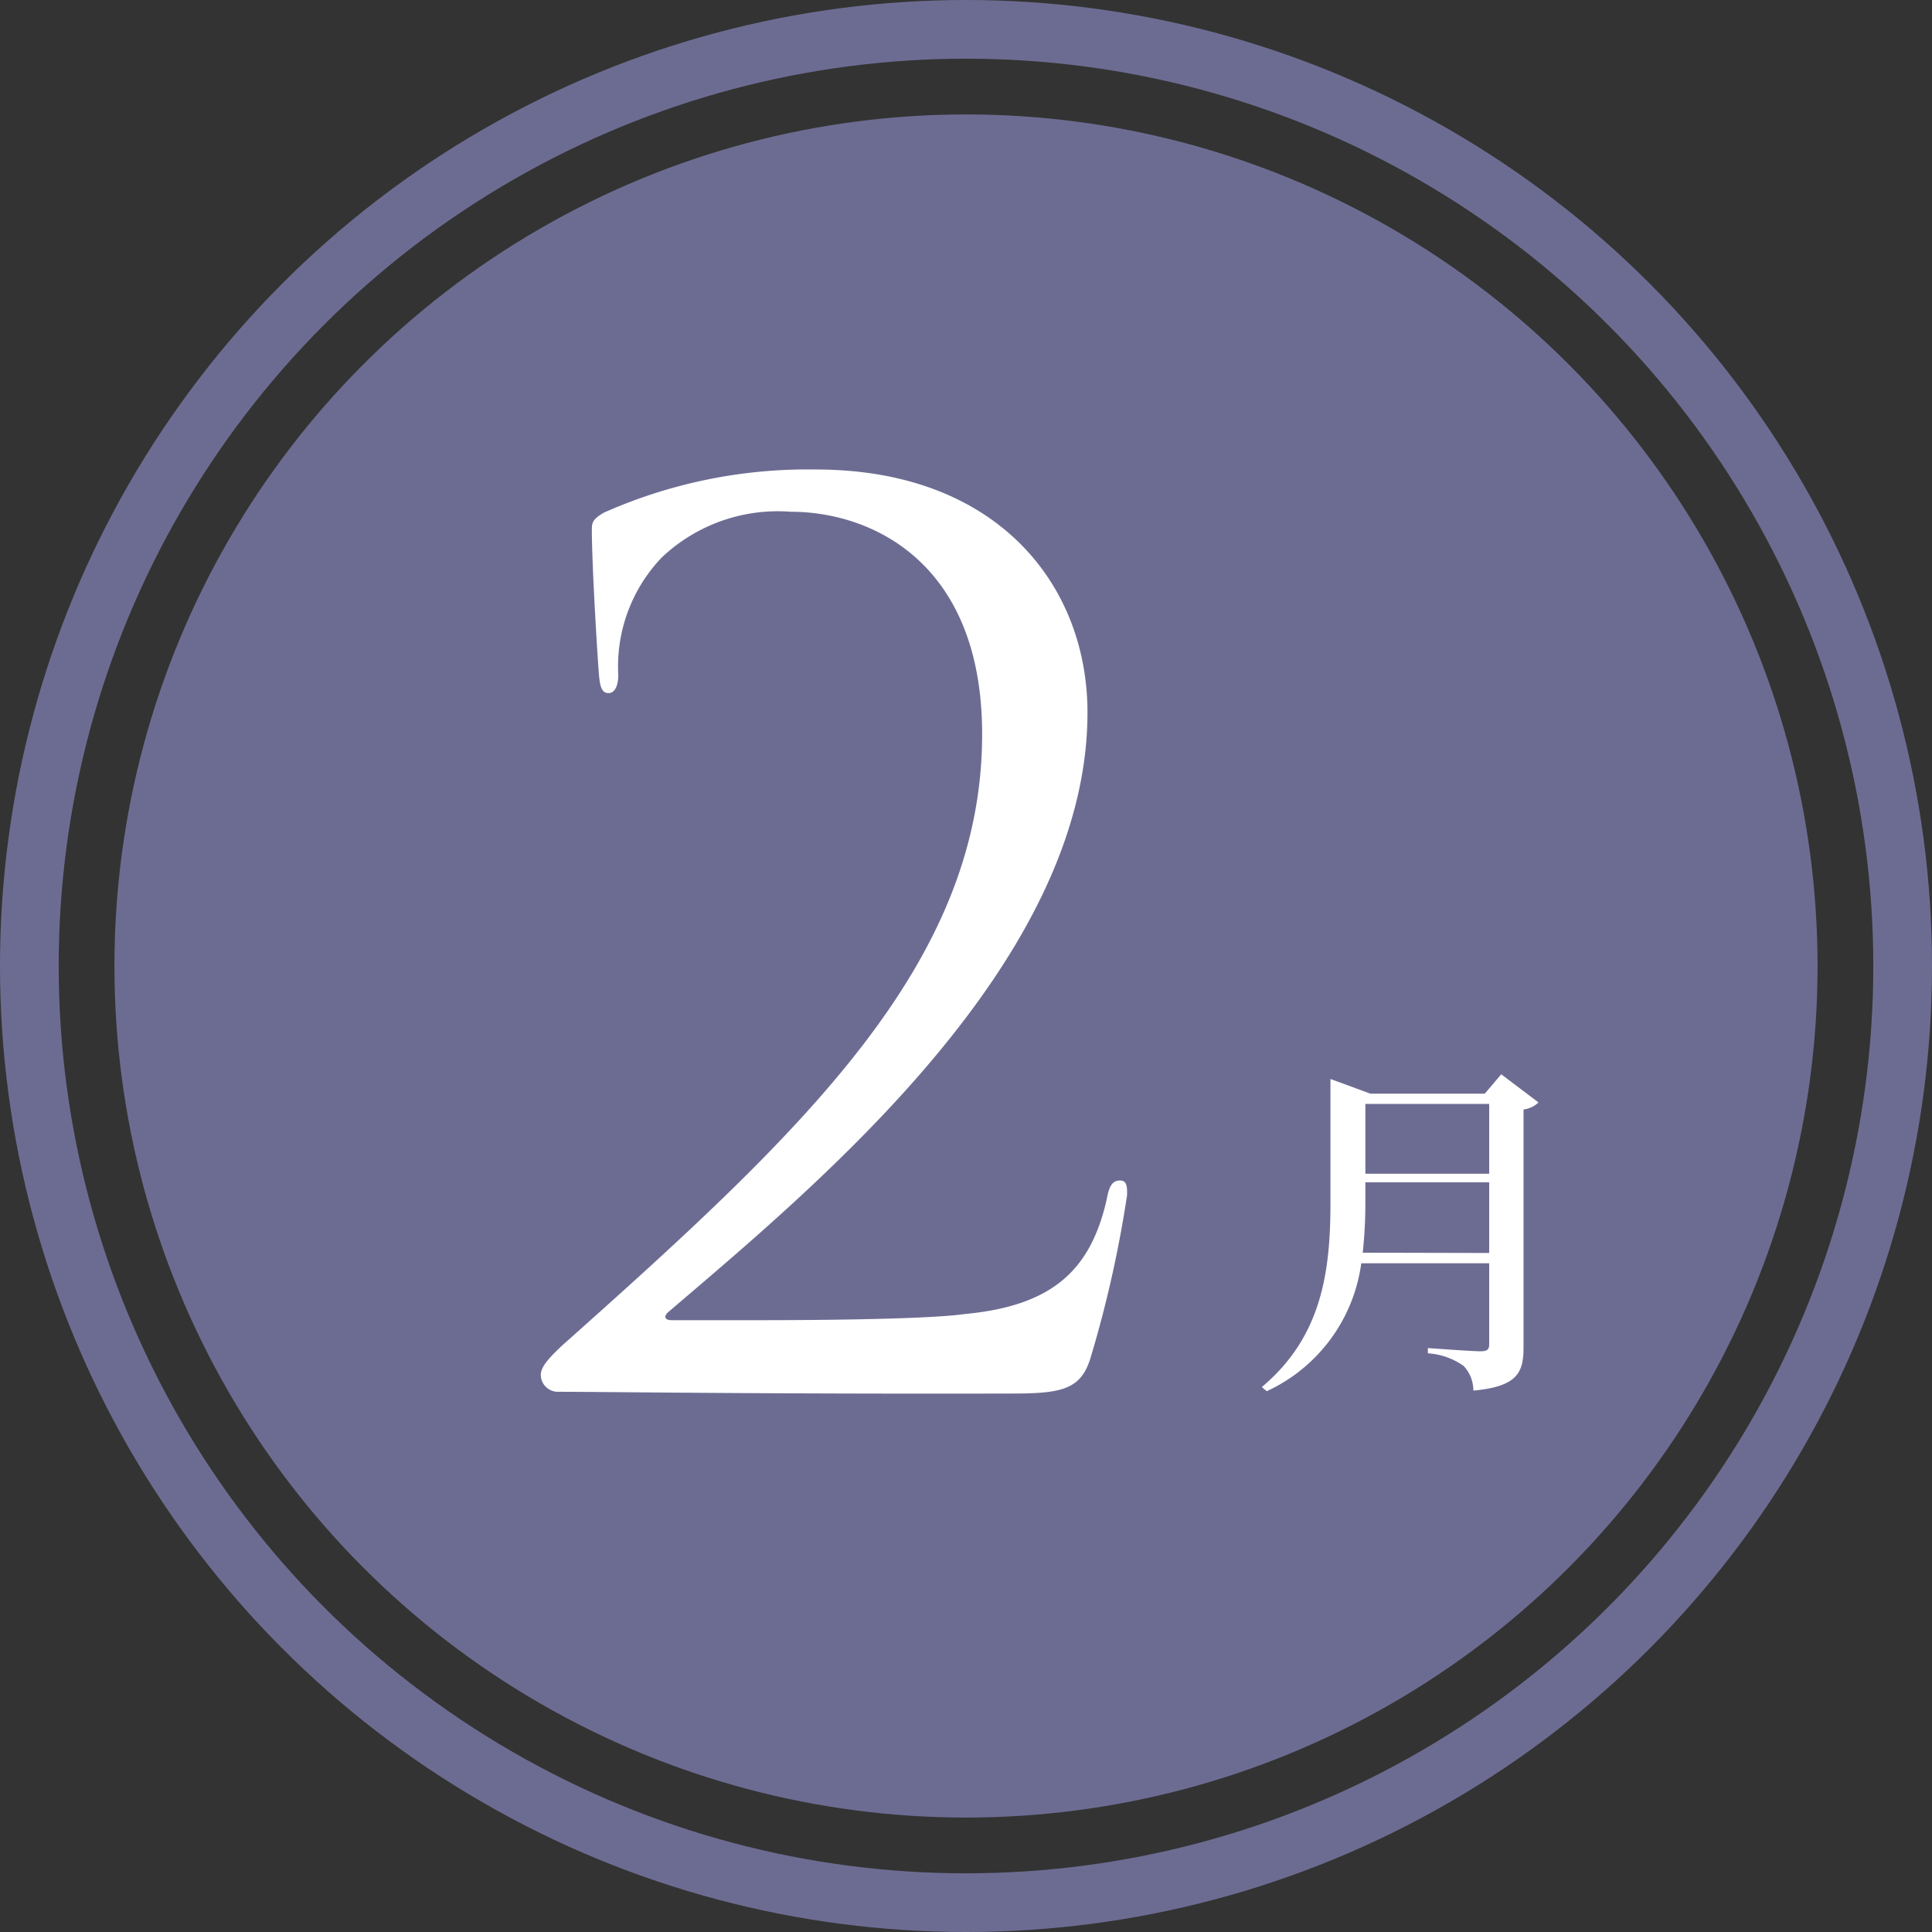
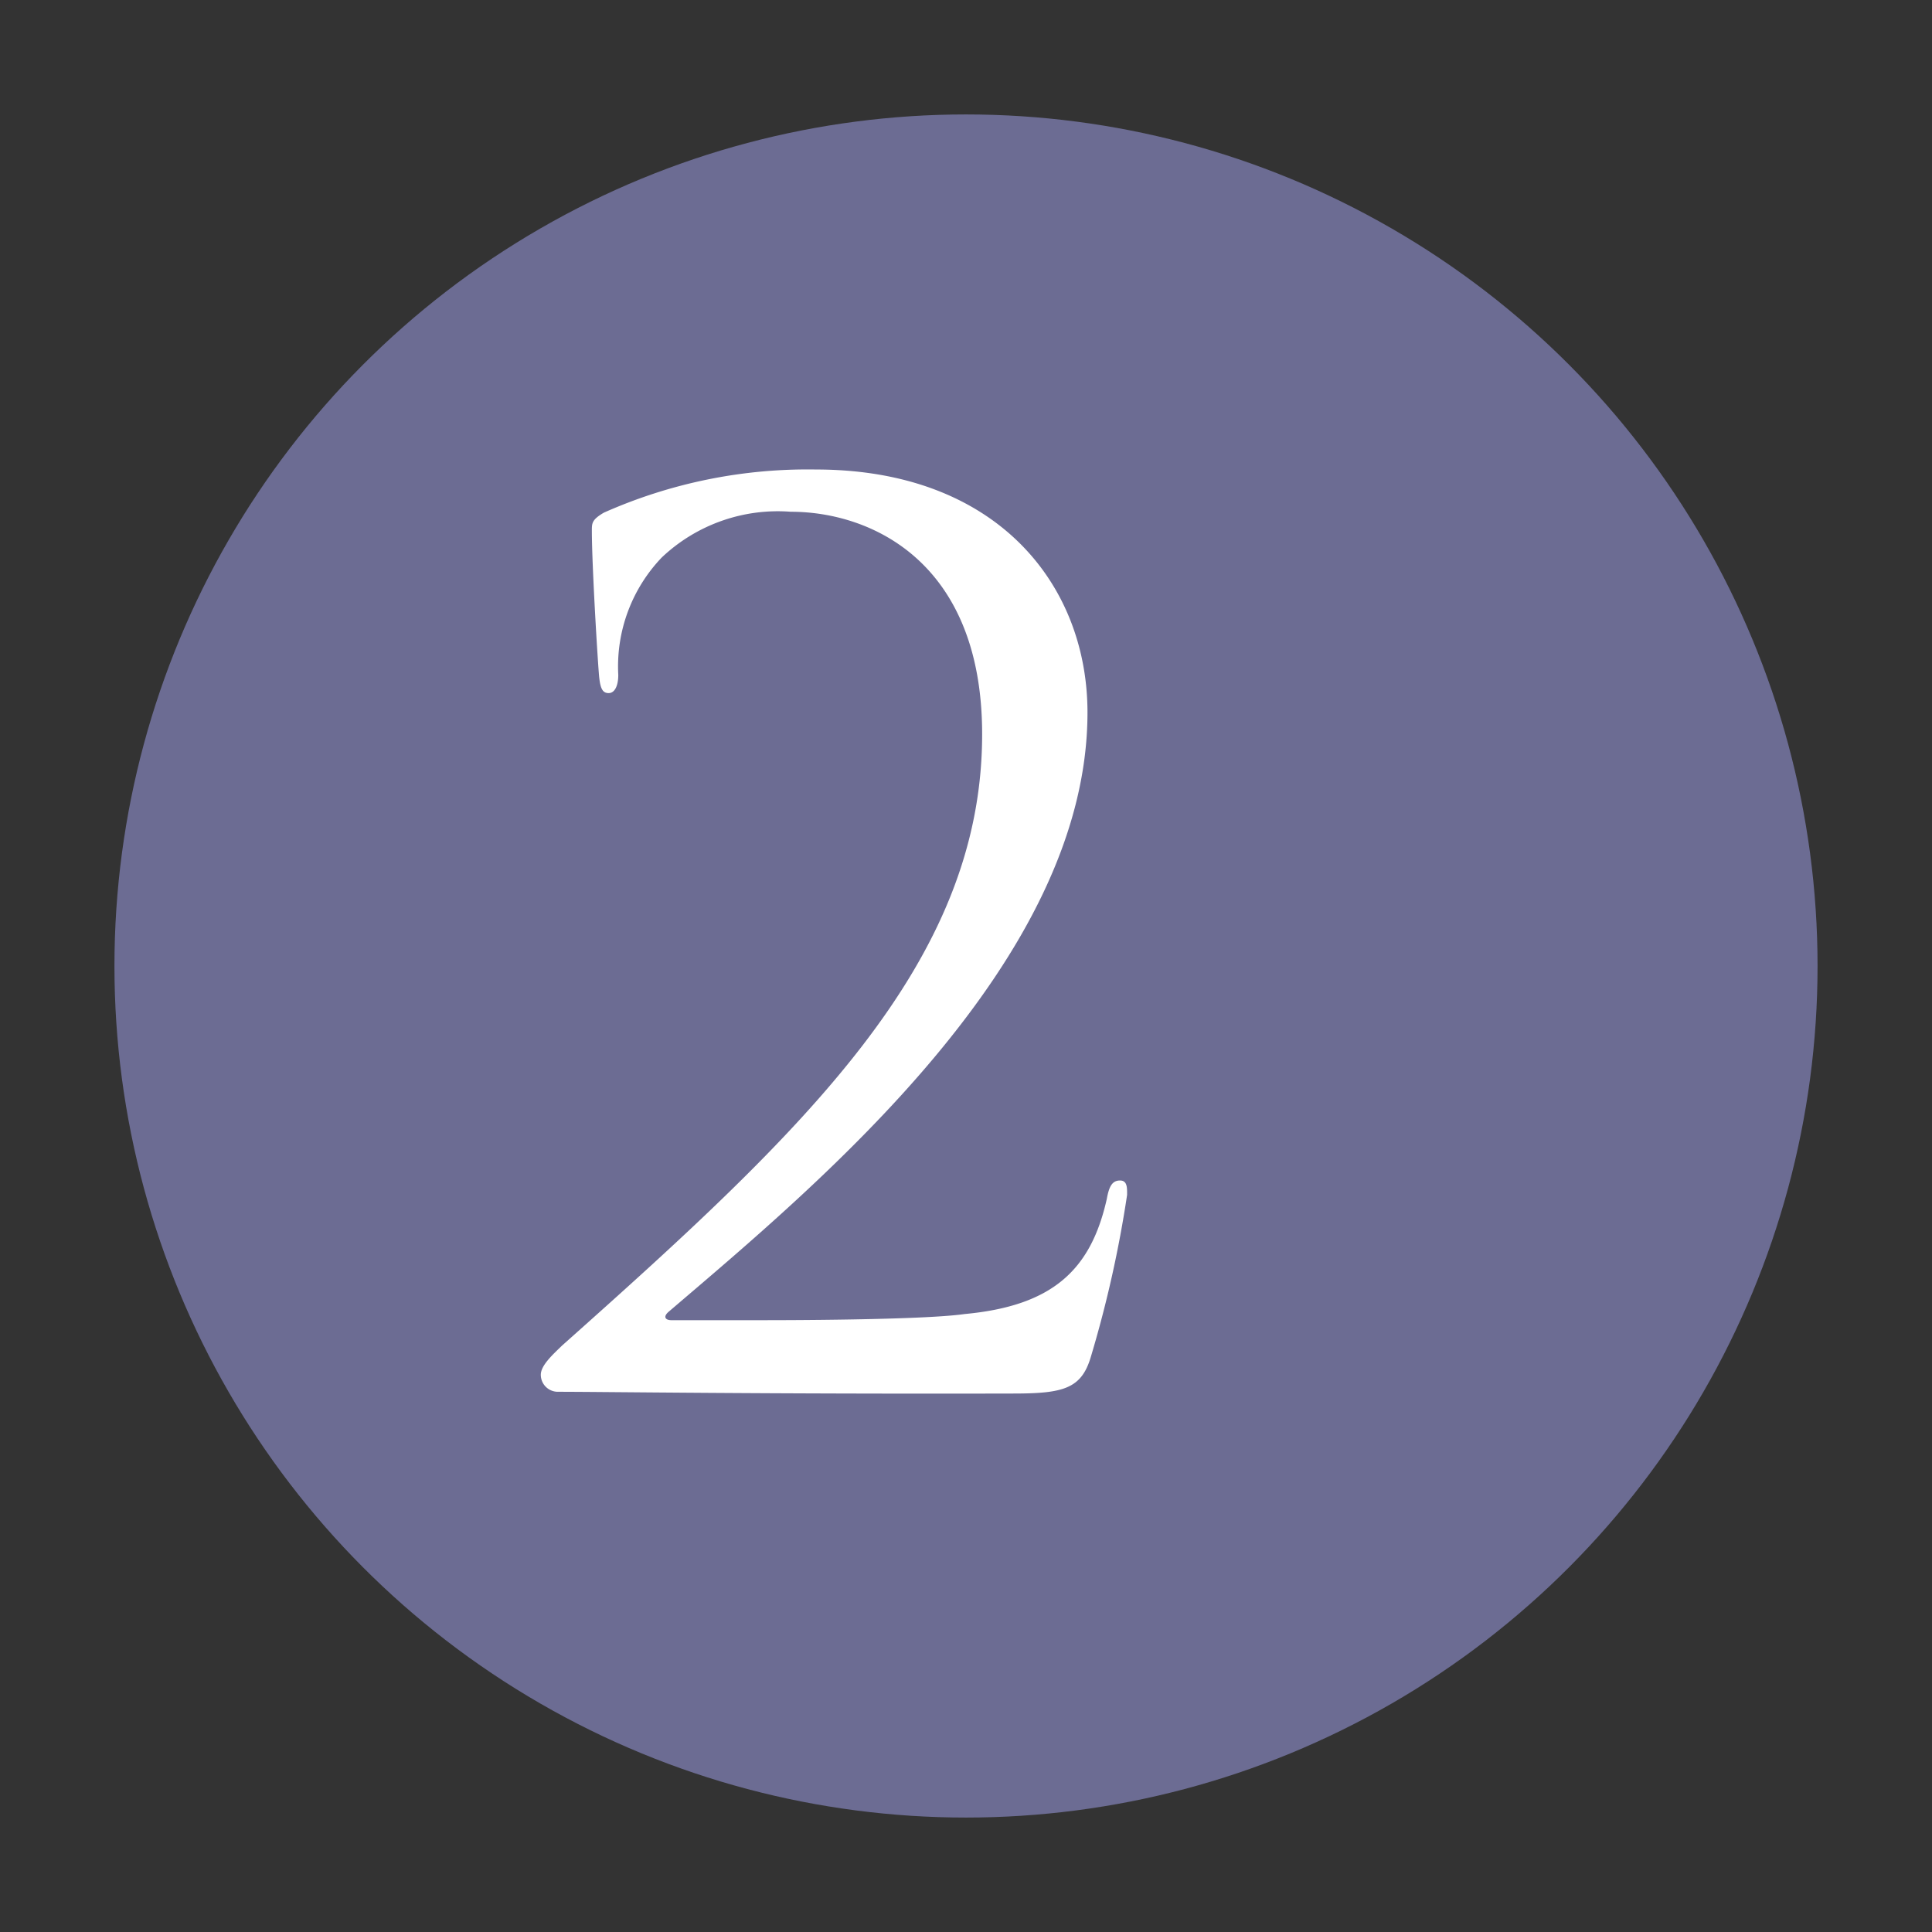
<svg xmlns="http://www.w3.org/2000/svg" id="ol" viewBox="0 0 65.84 65.84">
  <rect x="0" y="0" width="65.84" height="65.84" fill="#333333" stroke="none" />
  <defs>
    <style>.cls-1{fill:#6c6c93;}.cls-2{fill:none;stroke:#6c6c93;stroke-miterlimit:10;stroke-width:2px;}.cls-3{fill:#fff;}</style>
  </defs>
  <title>アートボード 1</title>
  <circle class="cls-1" cx="32.92" cy="32.92" r="29.02" />
-   <circle class="cls-2" cx="32.92" cy="32.92" r="31.92" />
  <path class="cls-3" d="M19,47.43a.58.58,0,0,1-.57-.58c0-.32.41-.69.73-1,8.2-7.3,14.31-13,14.31-20.83,0-5.86-3.77-7.58-6.52-7.58A5.75,5.75,0,0,0,22.55,19a5.37,5.37,0,0,0-1.48,4c0,.37-.12.62-.33.62s-.28-.17-.32-.54-.25-3.77-.25-5c0-.25,0-.37.41-.61A17.09,17.09,0,0,1,27.8,16c6.19,0,9.26,3.94,9.26,8.28,0,8.49-9.18,16.07-14.27,20.42-.2.17-.12.29.09.29h3c.7,0,5.53,0,7-.21,3-.28,4.3-1.51,4.84-3.93.08-.45.2-.62.45-.62s.24.25.24.49a39.69,39.69,0,0,1-1.23,5.5c-.32,1.11-.94,1.27-2.66,1.27C26,47.51,20.62,47.43,19,47.43Z" />
-   <path class="cls-3" d="M52.43,37.57a.9.9,0,0,1-.51.24v8.1c0,.84-.18,1.34-1.71,1.48a1.22,1.22,0,0,0-.33-.84,2.35,2.35,0,0,0-1.22-.43v-.18s1.5.11,1.79.11.3-.1.3-.29V43.05H46.39a5.63,5.63,0,0,1-3.22,4.36L43,47.27c2-1.68,2.34-3.83,2.34-6.25V36.77l1.36.5h3.9l.56-.66ZM50.75,42.7V40.29H46.53V41a15.81,15.81,0,0,1-.09,1.69Zm-4.22-5.08V40h4.22V37.62Z" />
</svg>